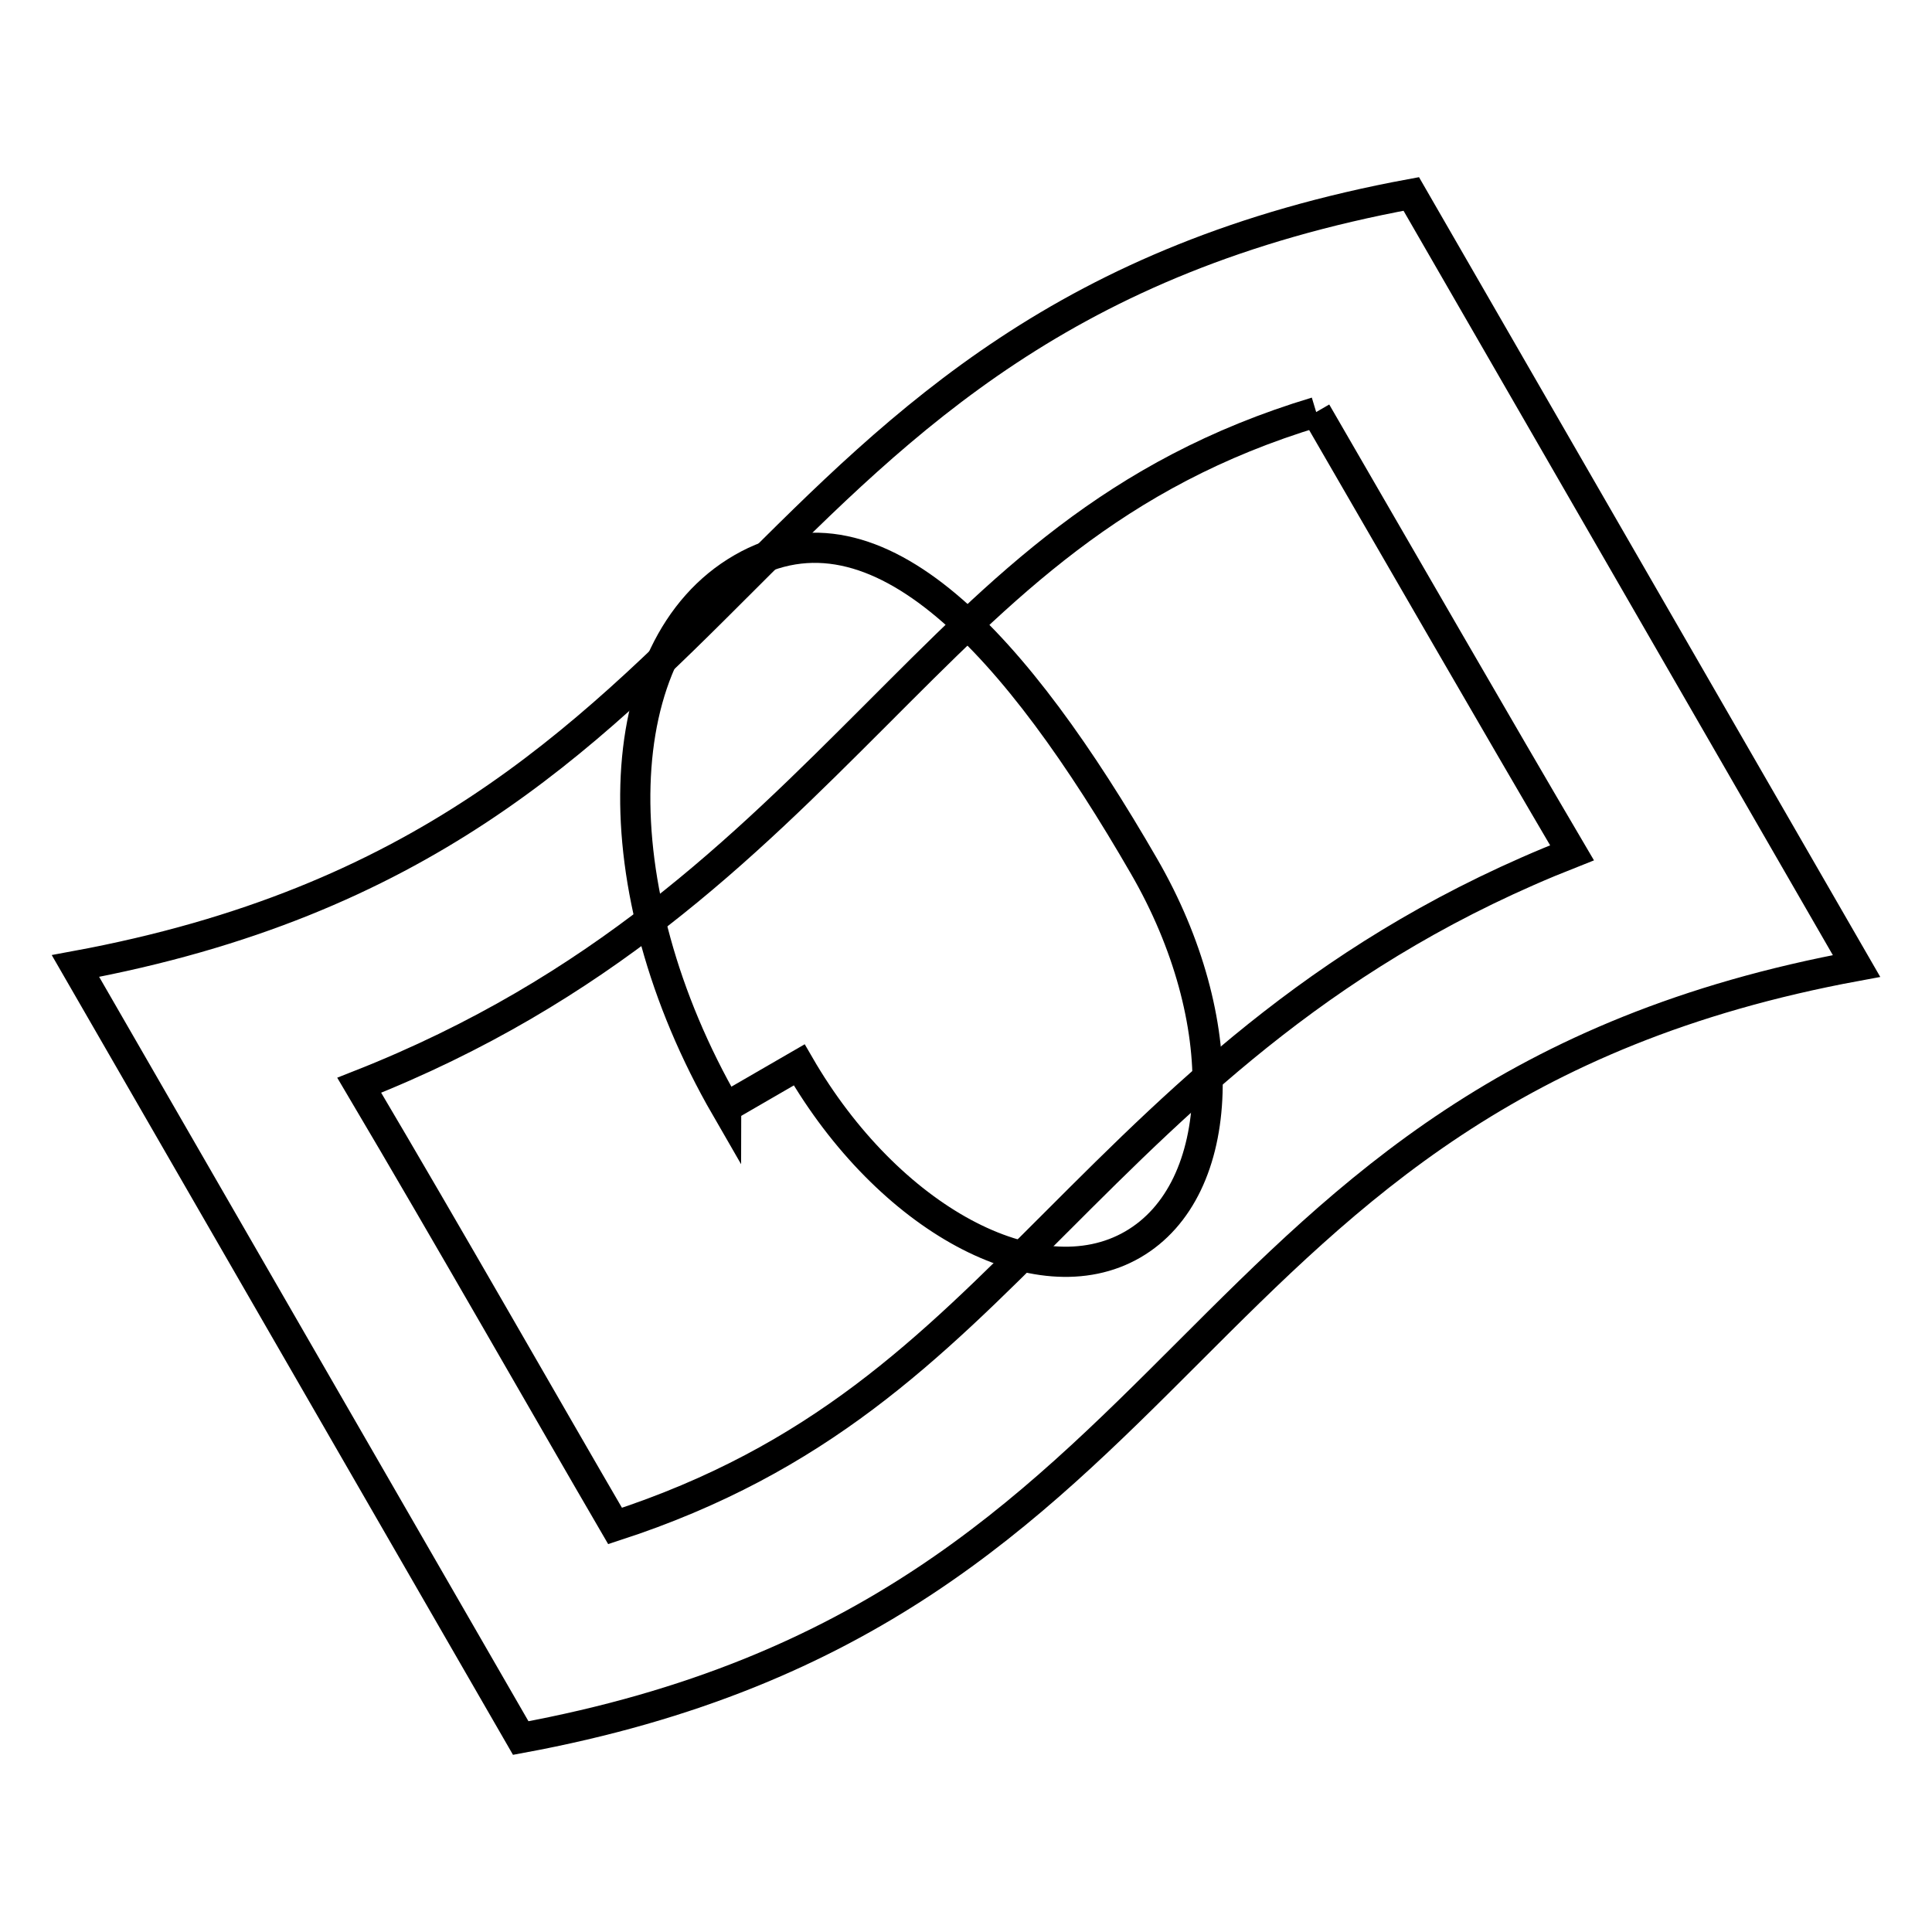
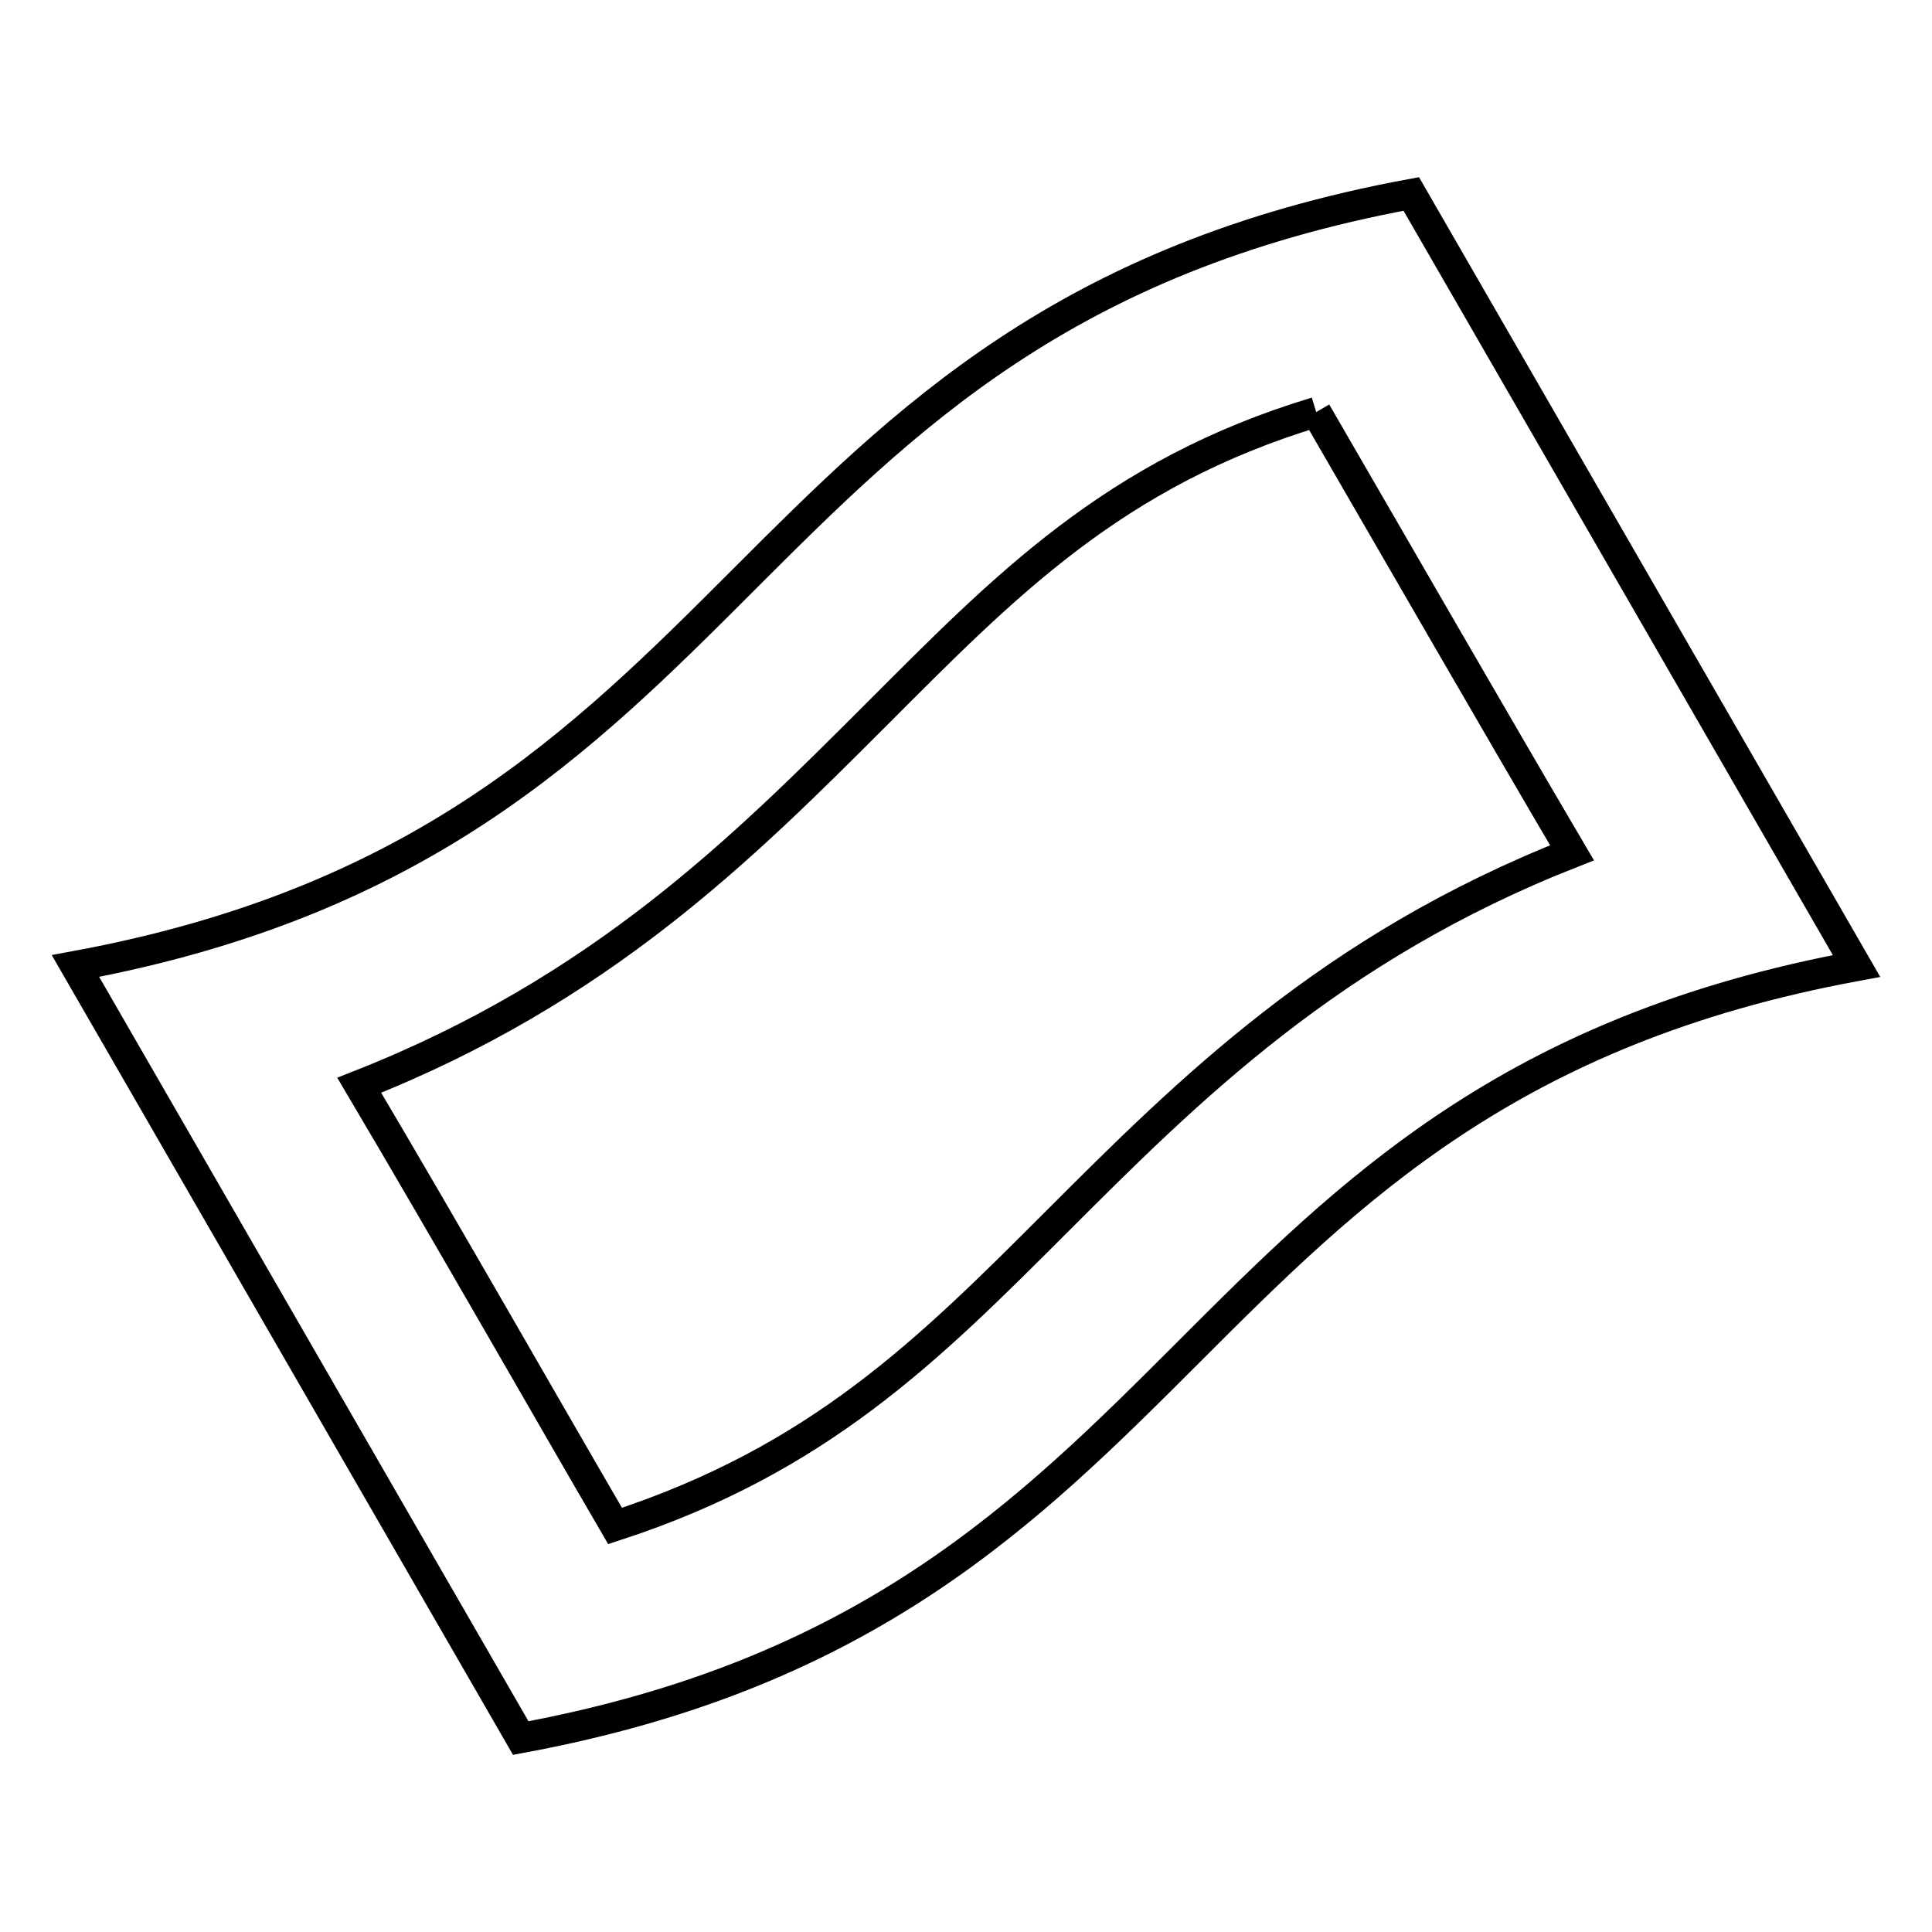
<svg xmlns="http://www.w3.org/2000/svg" version="1.1" x="0px" y="0px" viewBox="0 0 256 256" enable-background="new 0 0 256 256" xml:space="preserve">
  <g>
-     <path stroke-width="4" fill-opacity="0" stroke="#000000" d="M174.4,54.6c11.3,19.5,23.9,41.4,33.9,58.4c-32,12.6-50.8,31.4-68.4,49c-16.9,16.9-31.4,31.4-58.4,40.2 c-8.8-15.1-22-38.3-33.9-58.4c32-12.6,50.8-31.4,68.4-49C133,77.8,147.5,62.7,174.4,54.6 M187,25.7C95.4,42.6,101.6,111.1,10,128 l59,102.3c91.6-16.9,85.4-85.4,177-102.3L187,25.7L187,25.7z" />
-     <path stroke-width="4" fill-opacity="0" stroke="#000000" d="M105.9,141.1c11.8,20.4,31.6,31.1,44.2,23.8c12.6-7.3,13.3-29.7,1.5-50.1c-16.8-29.1-35.3-49.9-53.3-39.5 c-18,10.4-18.9,42.4-2.1,71.5C96.2,146.7,96.2,146.7,105.9,141.1z" />
+     <path stroke-width="4" fill-opacity="0" stroke="#000000" d="M174.4,54.6c11.3,19.5,23.9,41.4,33.9,58.4c-32,12.6-50.8,31.4-68.4,49c-16.9,16.9-31.4,31.4-58.4,40.2 c-8.8-15.1-22-38.3-33.9-58.4c32-12.6,50.8-31.4,68.4-49C133,77.8,147.5,62.7,174.4,54.6 M187,25.7C95.4,42.6,101.6,111.1,10,128 l59,102.3c91.6-16.9,85.4-85.4,177-102.3L187,25.7z" />
  </g>
</svg>